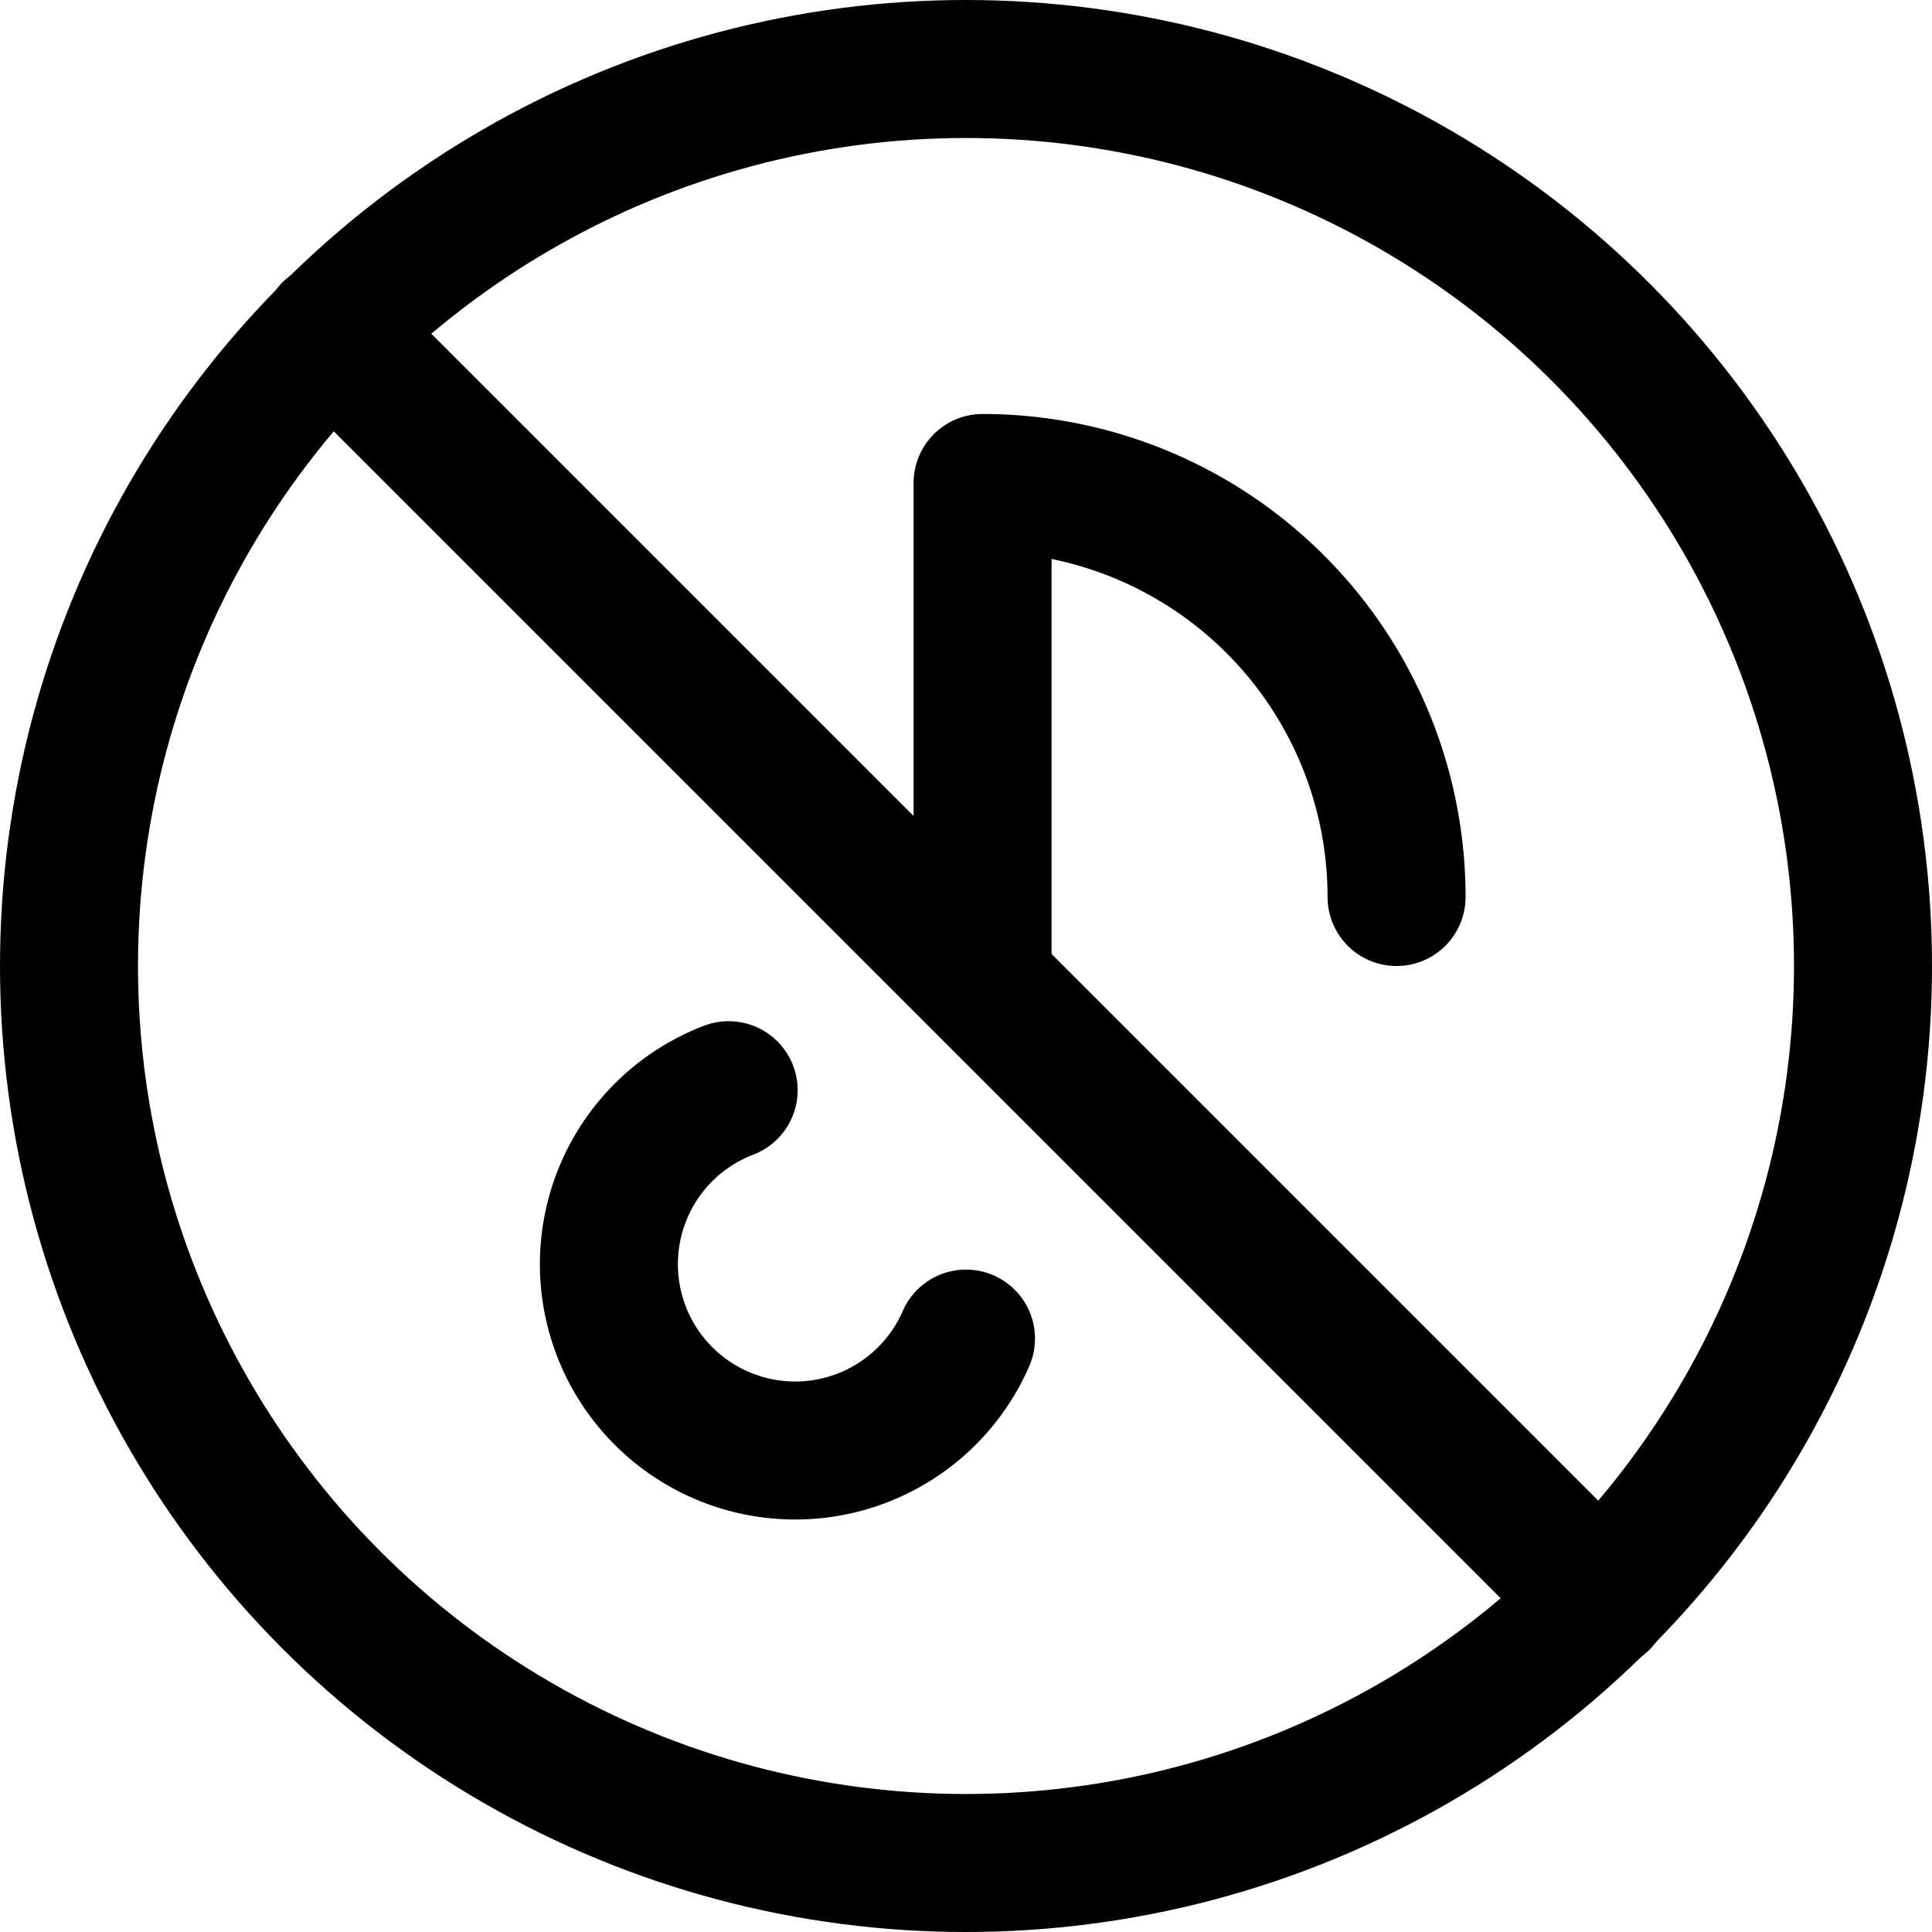
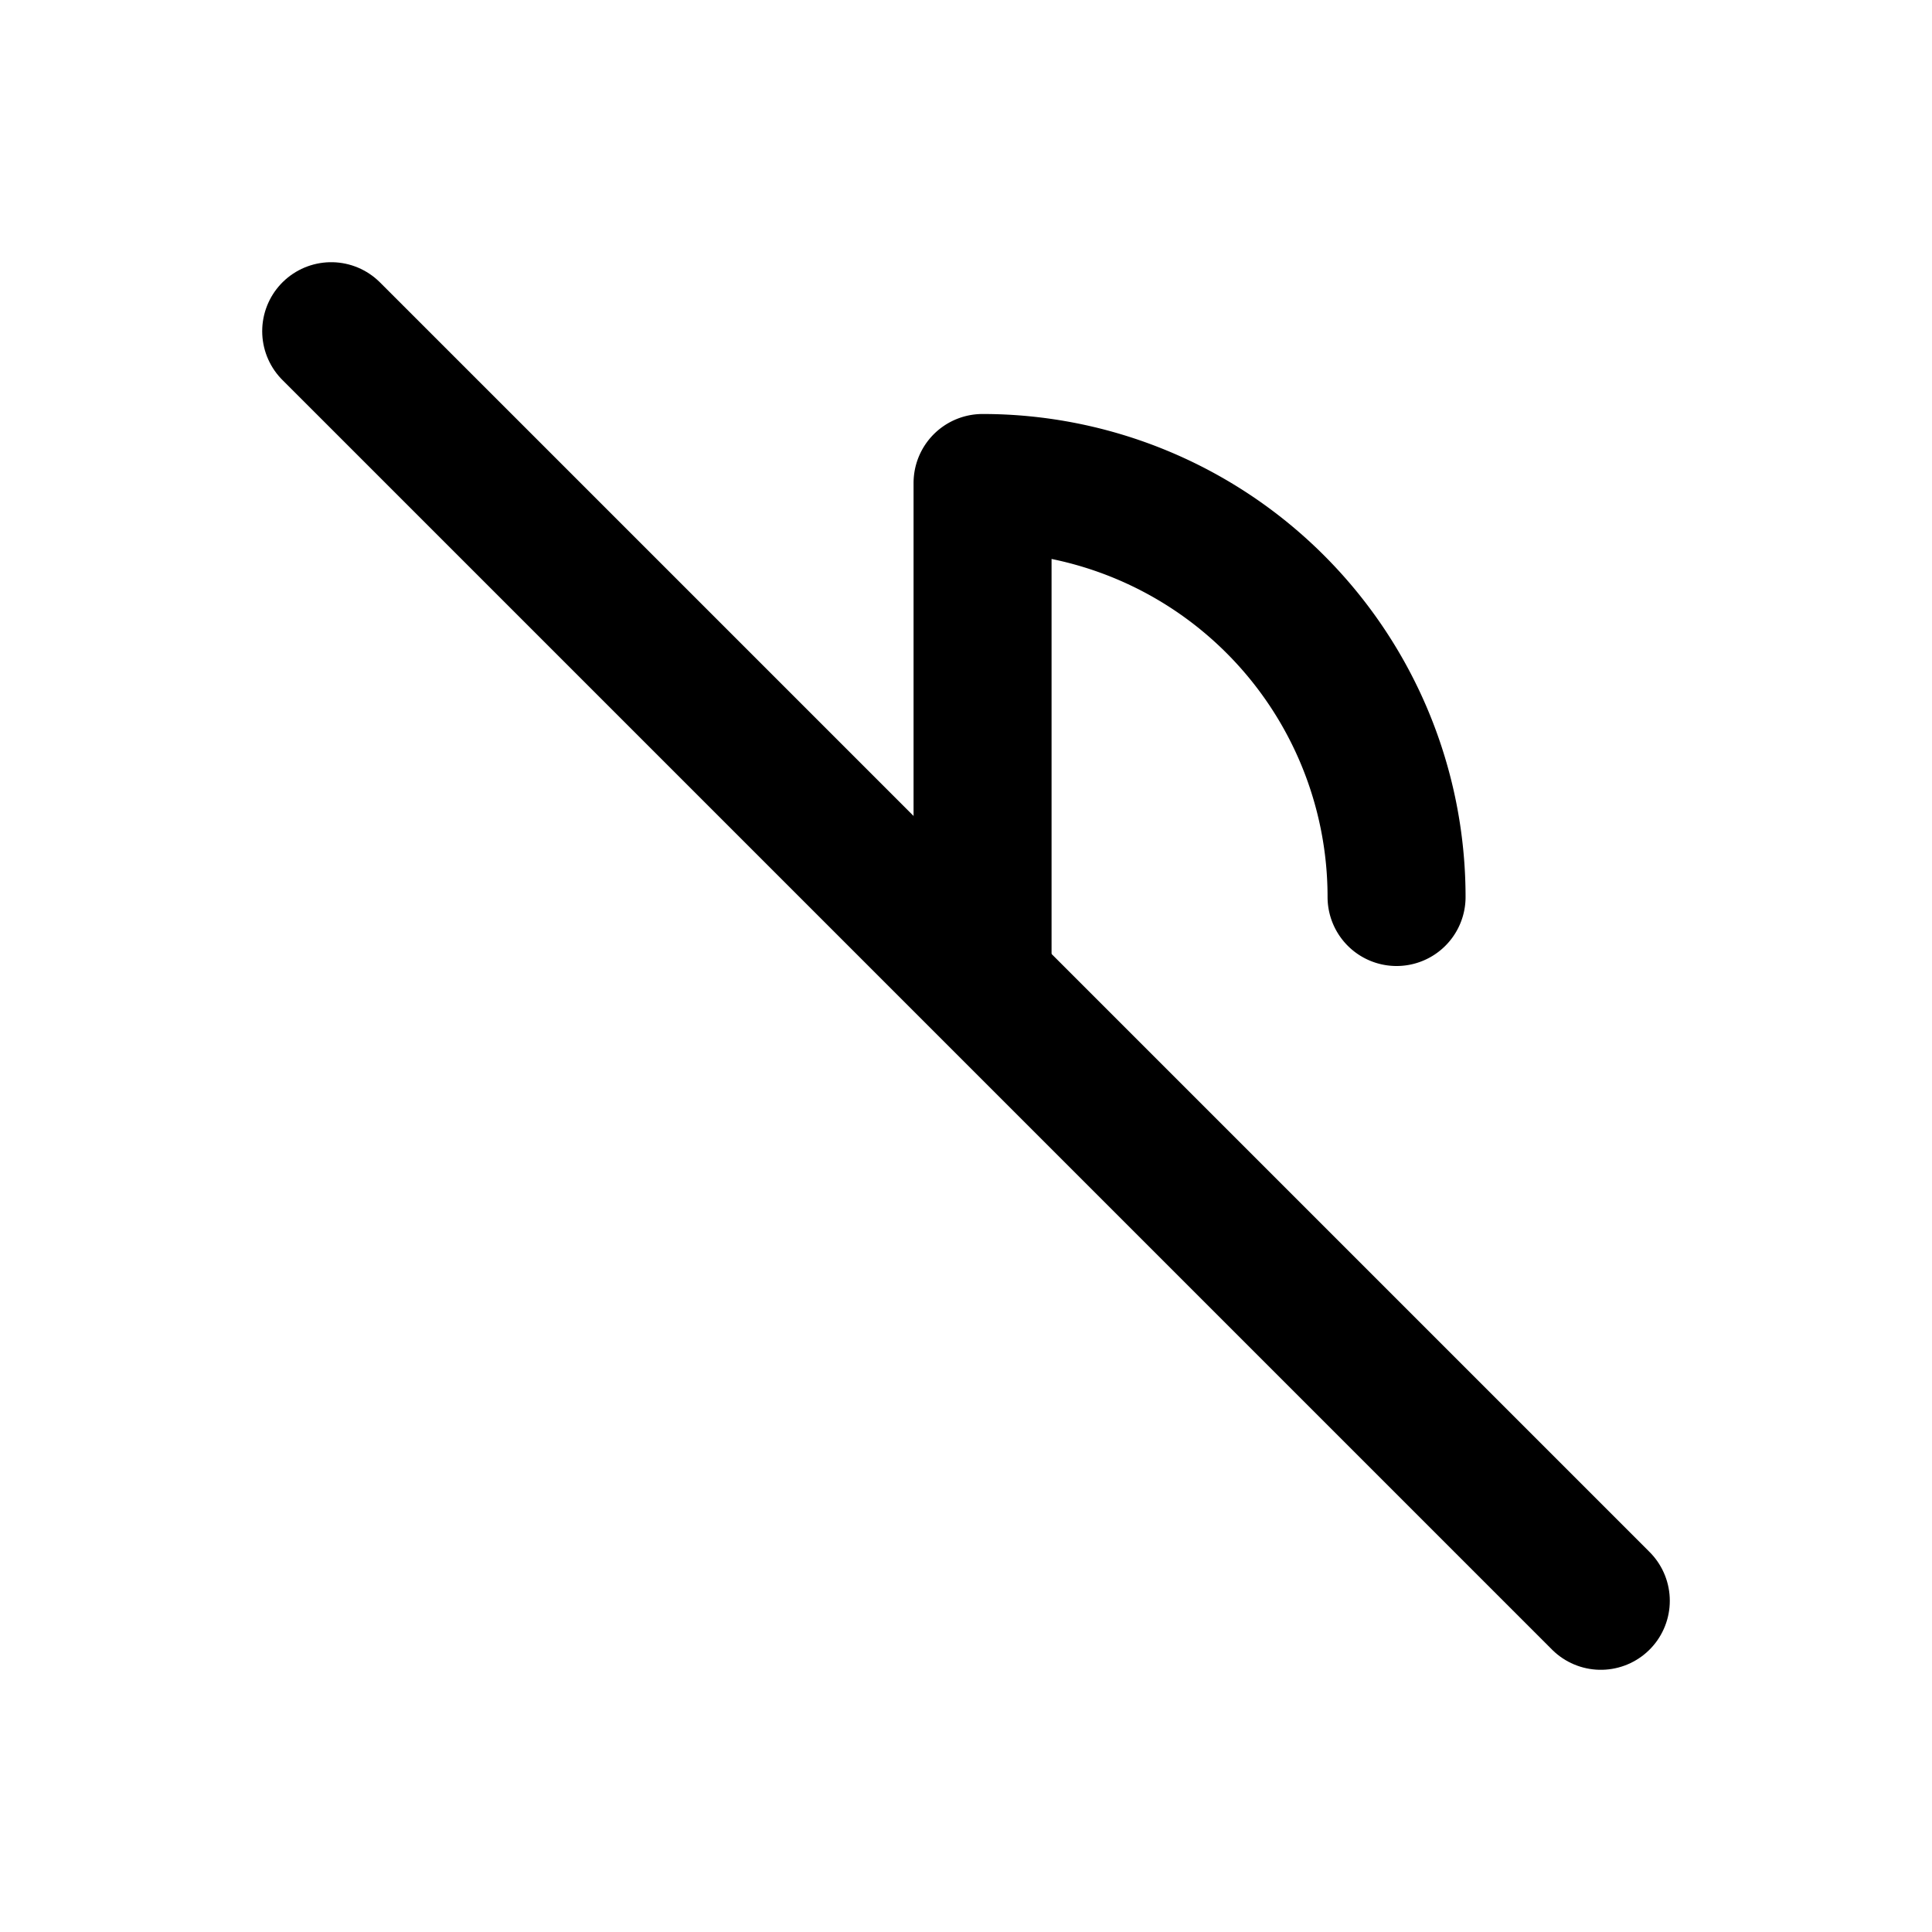
<svg xmlns="http://www.w3.org/2000/svg" viewBox="0 0 14 14">
  <g transform="matrix(1,0,0,1,0,0)">
    <g>
-       <circle cx="7" cy="7" r="6.5" style="fill: none;stroke: #000000;stroke-linecap: round;stroke-linejoin: round" />
-       <path d="M5.28,7.9A1.35,1.35,0,1,0,7,9.7" style="fill: none;stroke: #000000;stroke-linecap: round;stroke-linejoin: round" />
-       <path d="M7.12,7V3.5h0a3,3,0,0,1,3,3h0" style="fill: none;stroke: #000000;stroke-linecap: round;stroke-linejoin: round" />
+       <path d="M7.12,7V3.5h0a3,3,0,0,1,3,3" style="fill: none;stroke: #000000;stroke-linecap: round;stroke-linejoin: round" />
      <line x1="2.4" y1="2.4" x2="11.6" y2="11.6" style="fill: none;stroke: #000000;stroke-linecap: round;stroke-linejoin: round" />
    </g>
  </g>
</svg>